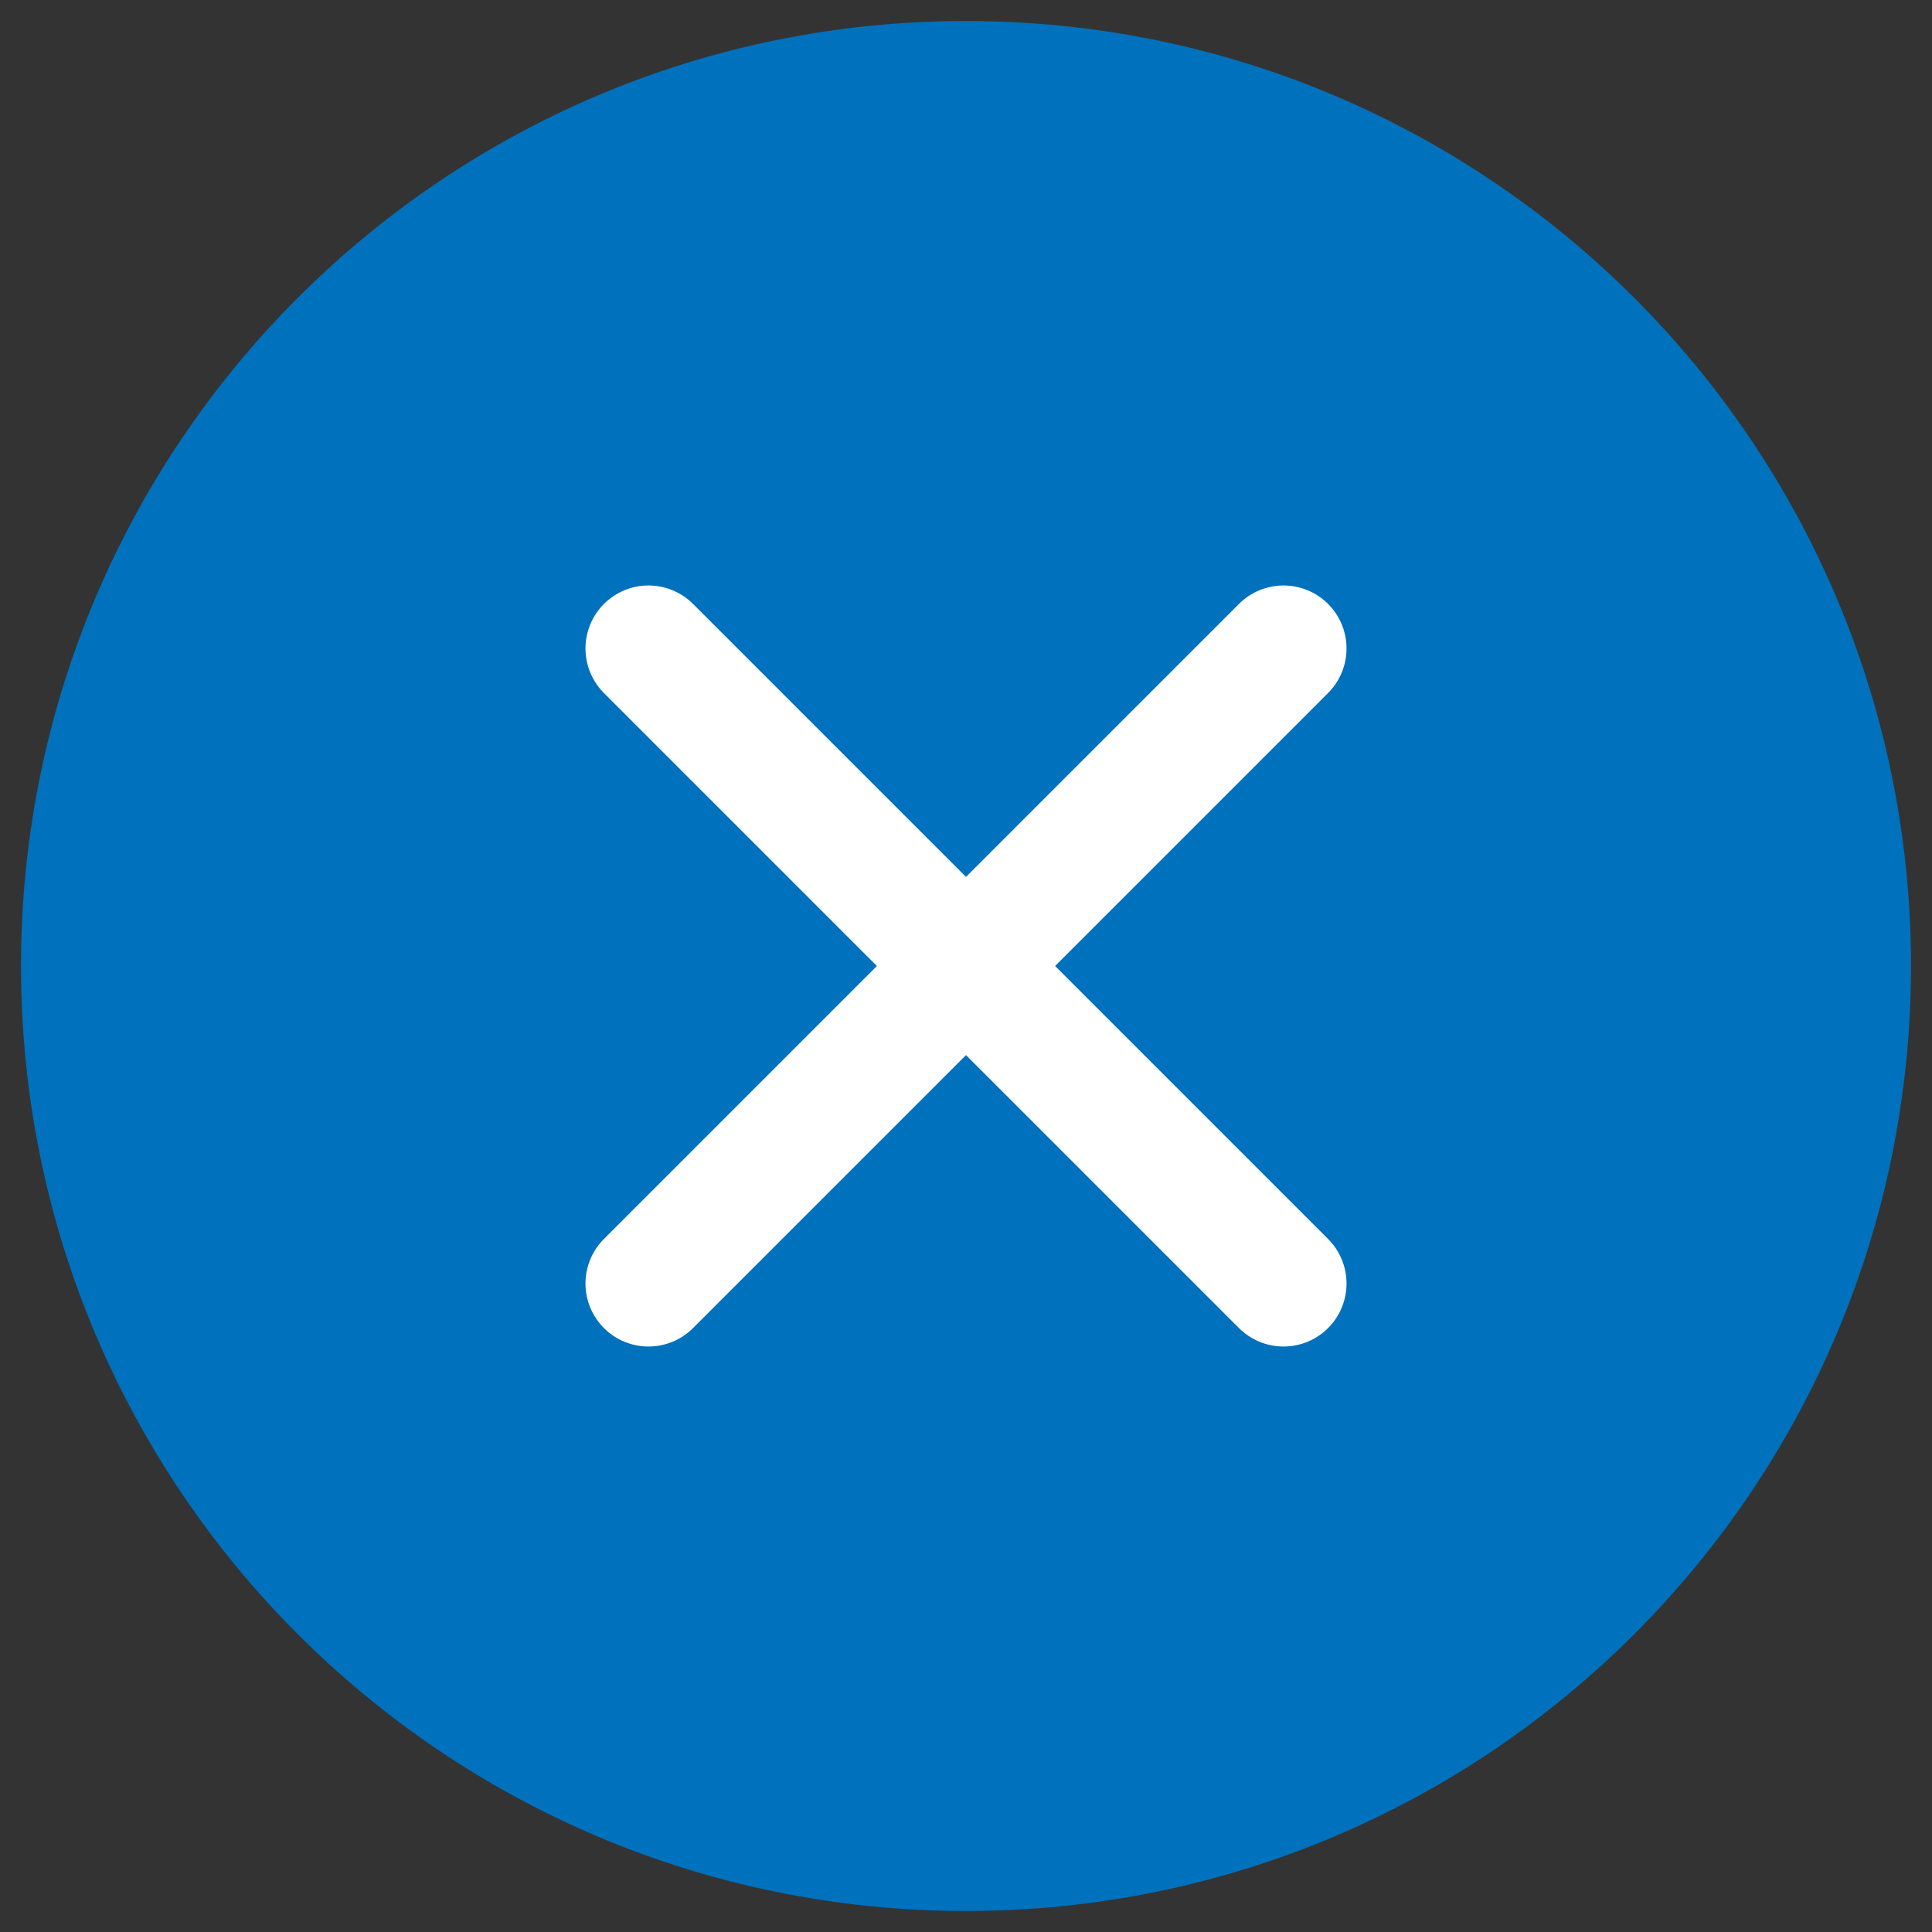
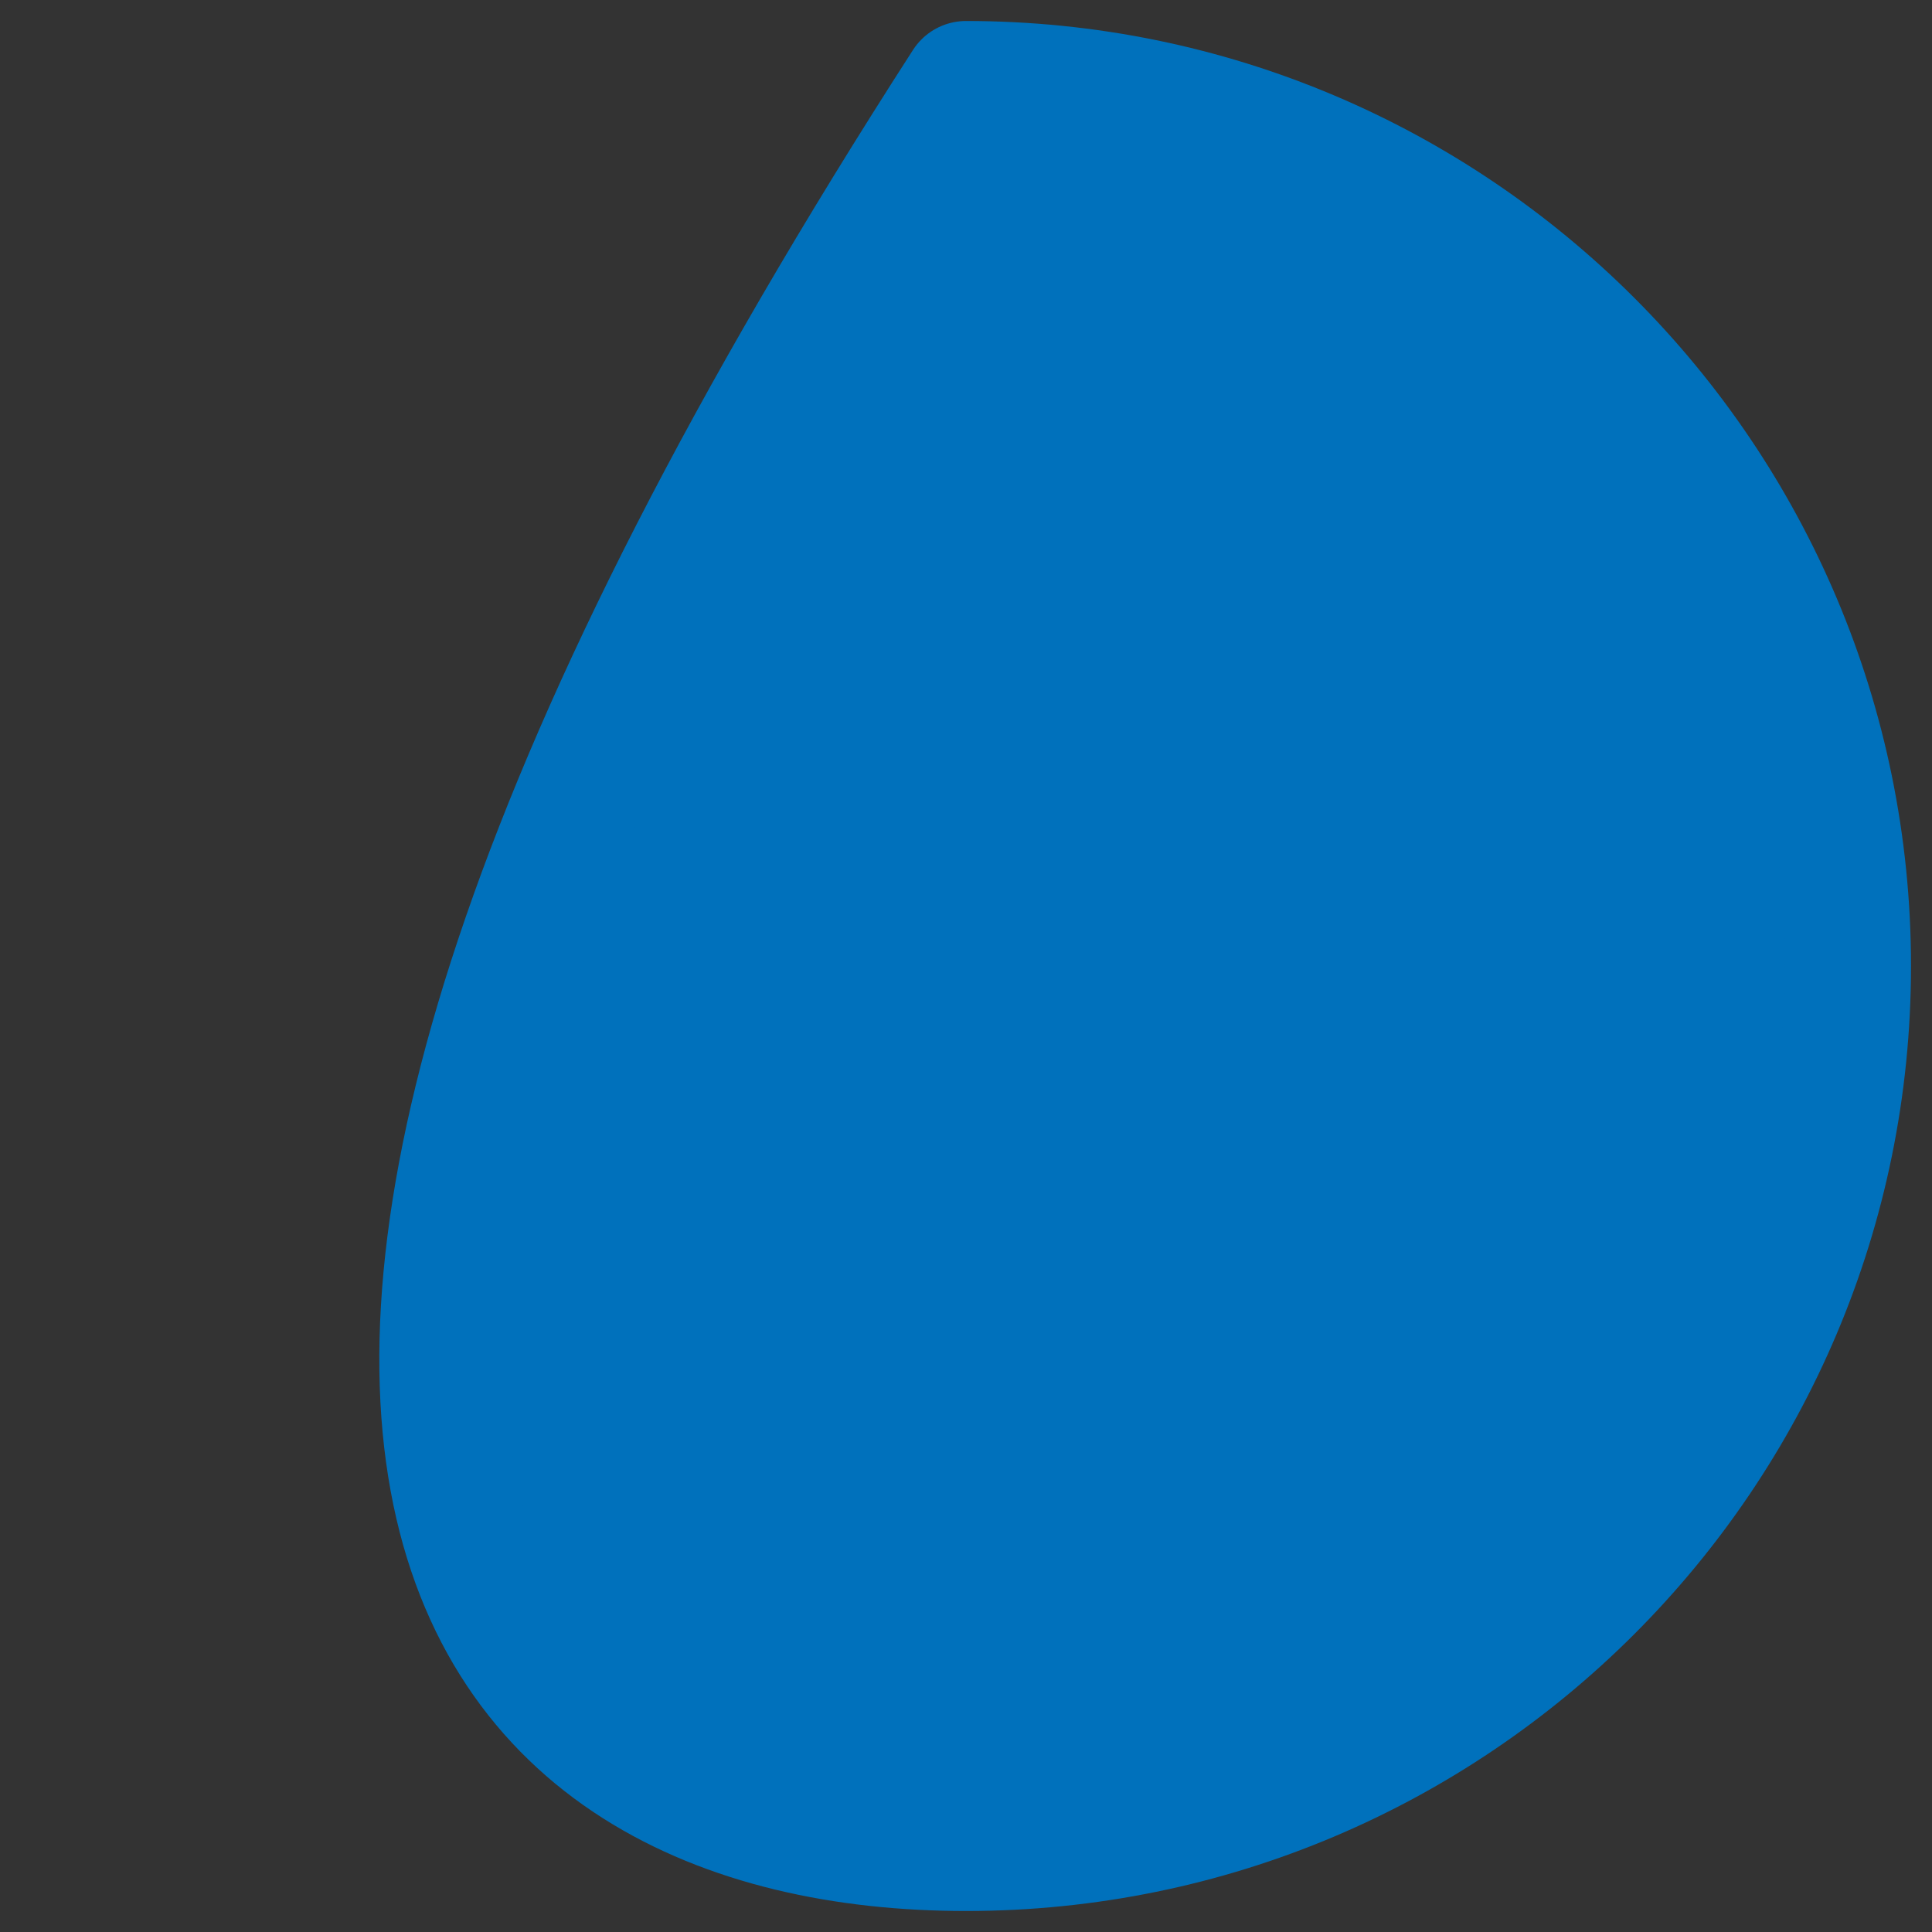
<svg xmlns="http://www.w3.org/2000/svg" class="area-ranking-close" width="23" height="23" viewBox="0 0 23 23" fill="none">
  <rect x="0" y="0" width="23" height="23" fill="#333333" stroke="none" />
-   <path d="M11.5 22C17.299 22 22 17.299 22 11.5C22 5.701 17.299 1 11.5 1C5.701 1 1 5.701 1 11.5C1 17.299 5.701 22 11.5 22Z" fill="#0071bc" stroke="#0071bc" stroke-width="1.5" stroke-linecap="round" stroke-linejoin="round" />
-   <path d="M7.72 7.72L15.28 15.28M15.28 7.72L7.72 15.28L15.28 7.72Z" stroke="white" stroke-width="1.5" stroke-linecap="round" stroke-linejoin="round" />
+   <path d="M11.5 22C17.299 22 22 17.299 22 11.5C22 5.701 17.299 1 11.5 1C1 17.299 5.701 22 11.5 22Z" fill="#0071bc" stroke="#0071bc" stroke-width="1.5" stroke-linecap="round" stroke-linejoin="round" />
</svg>